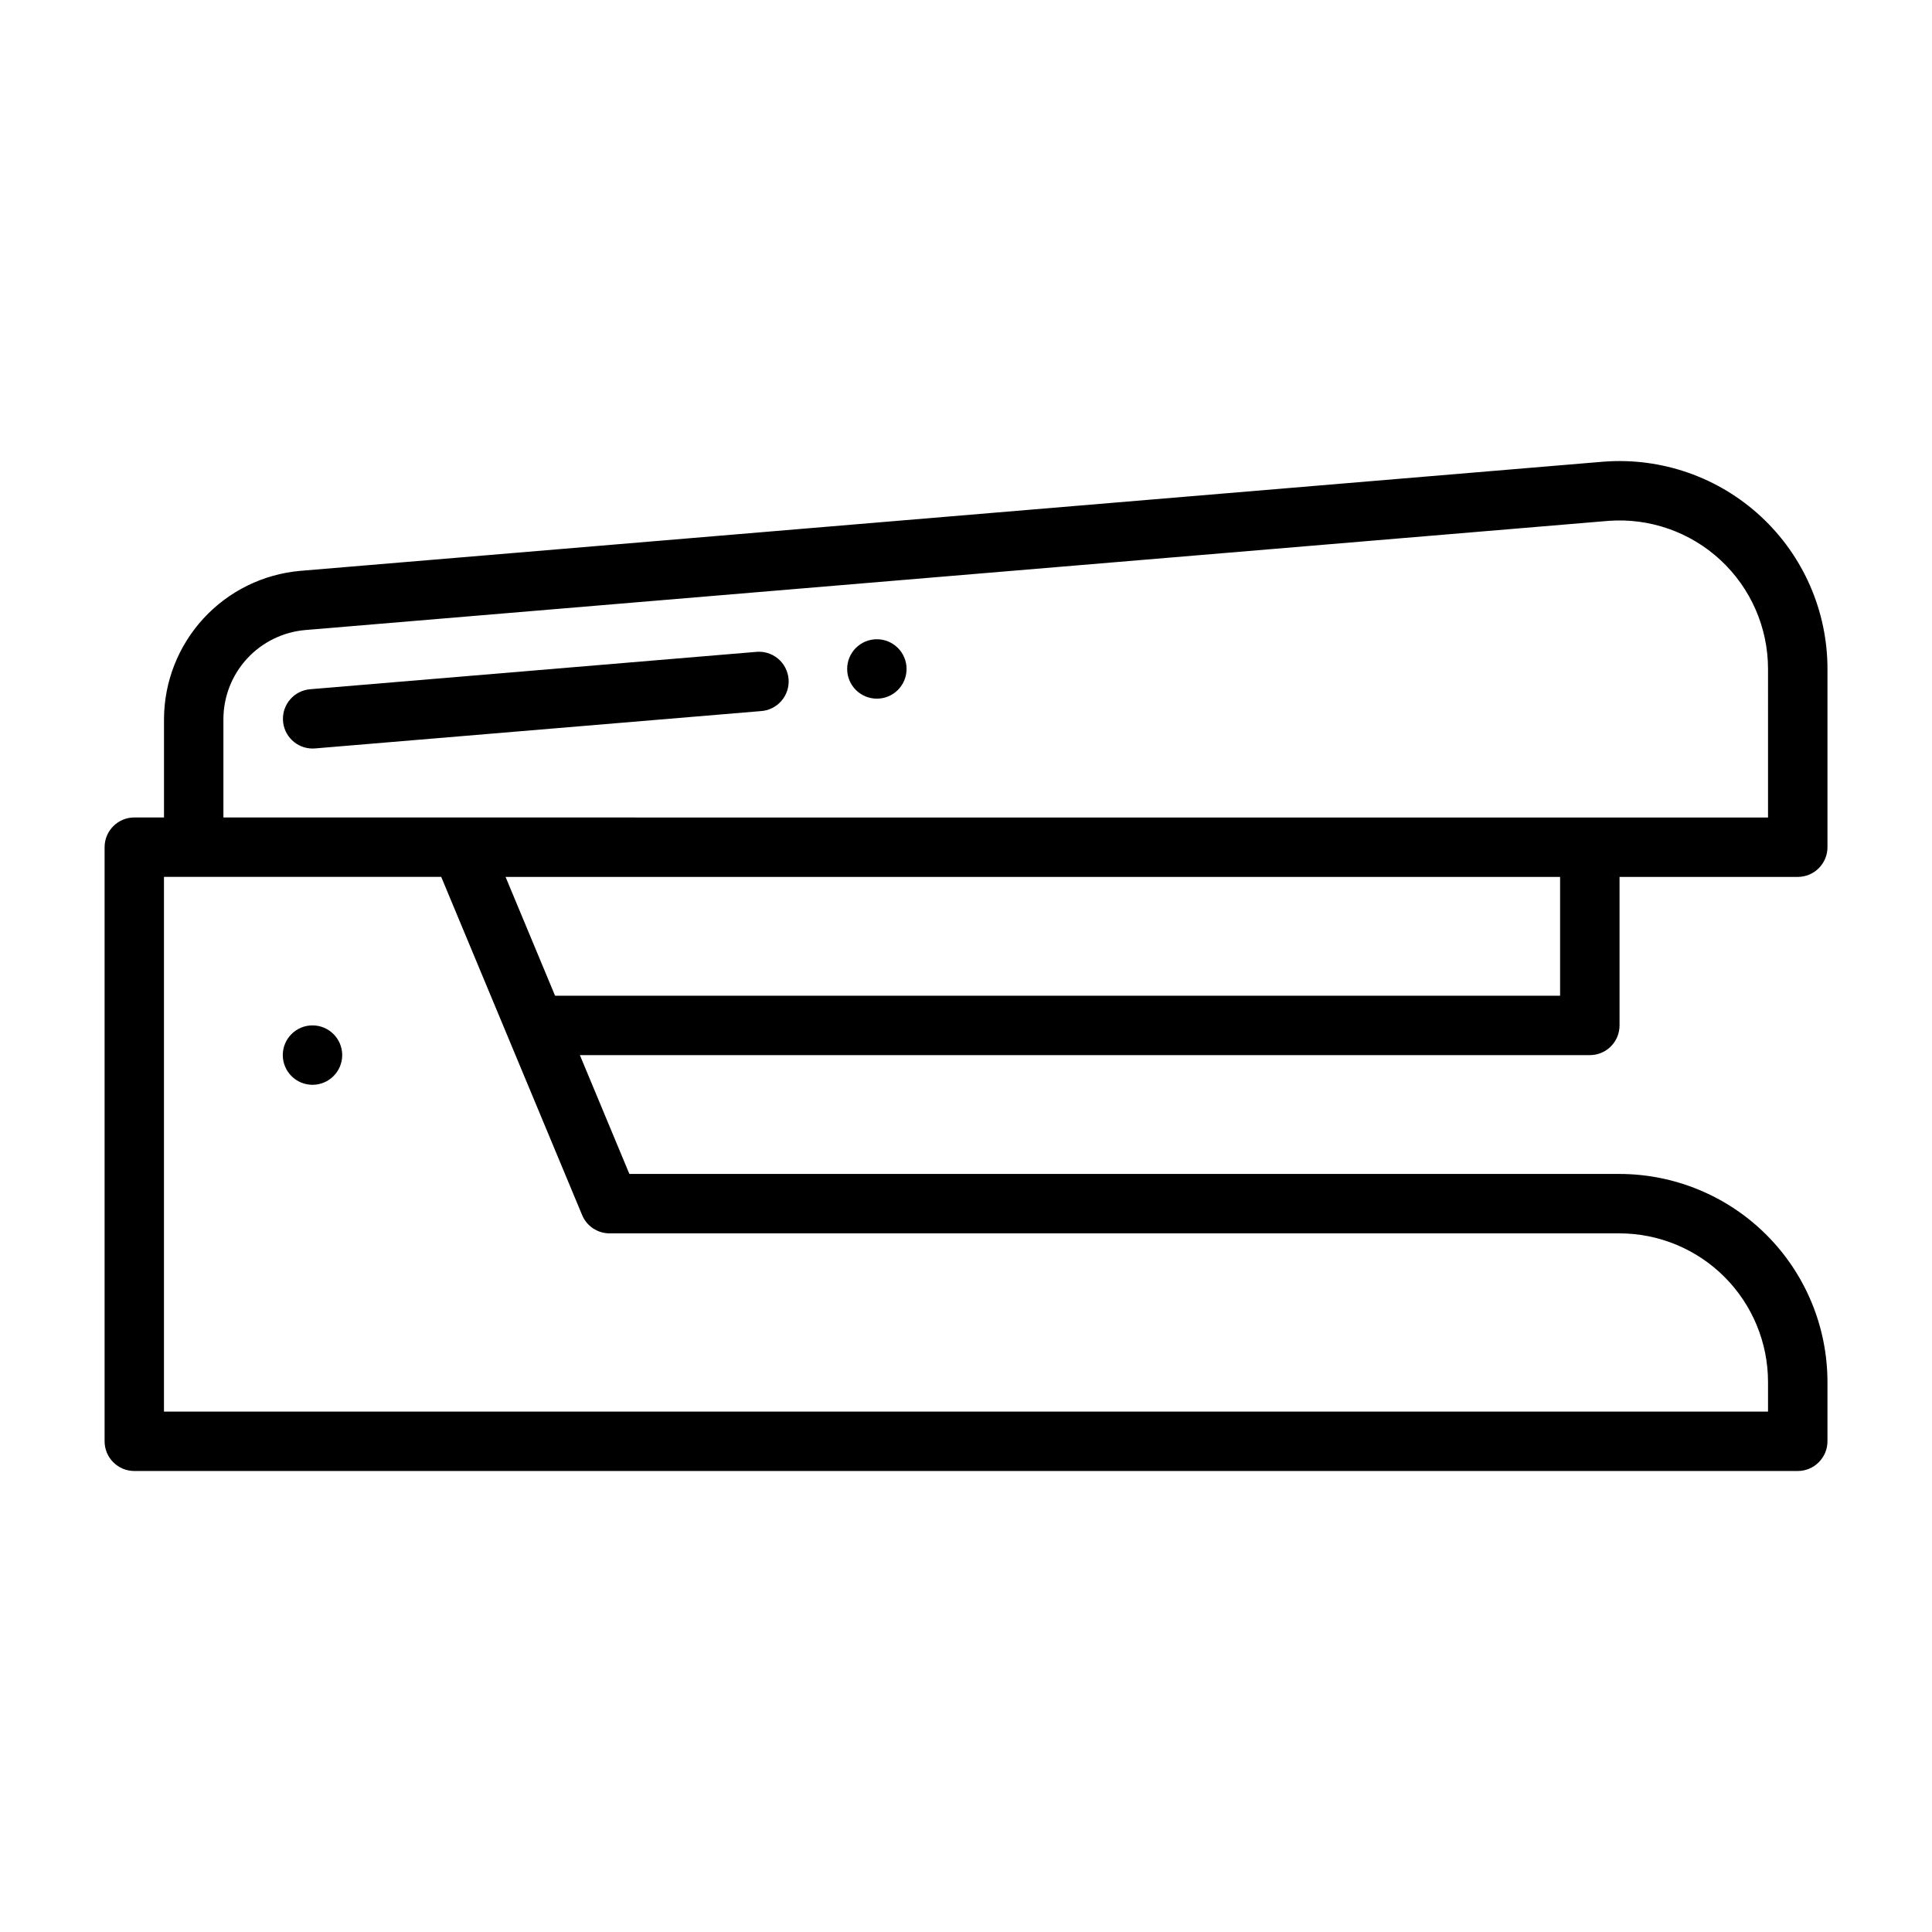
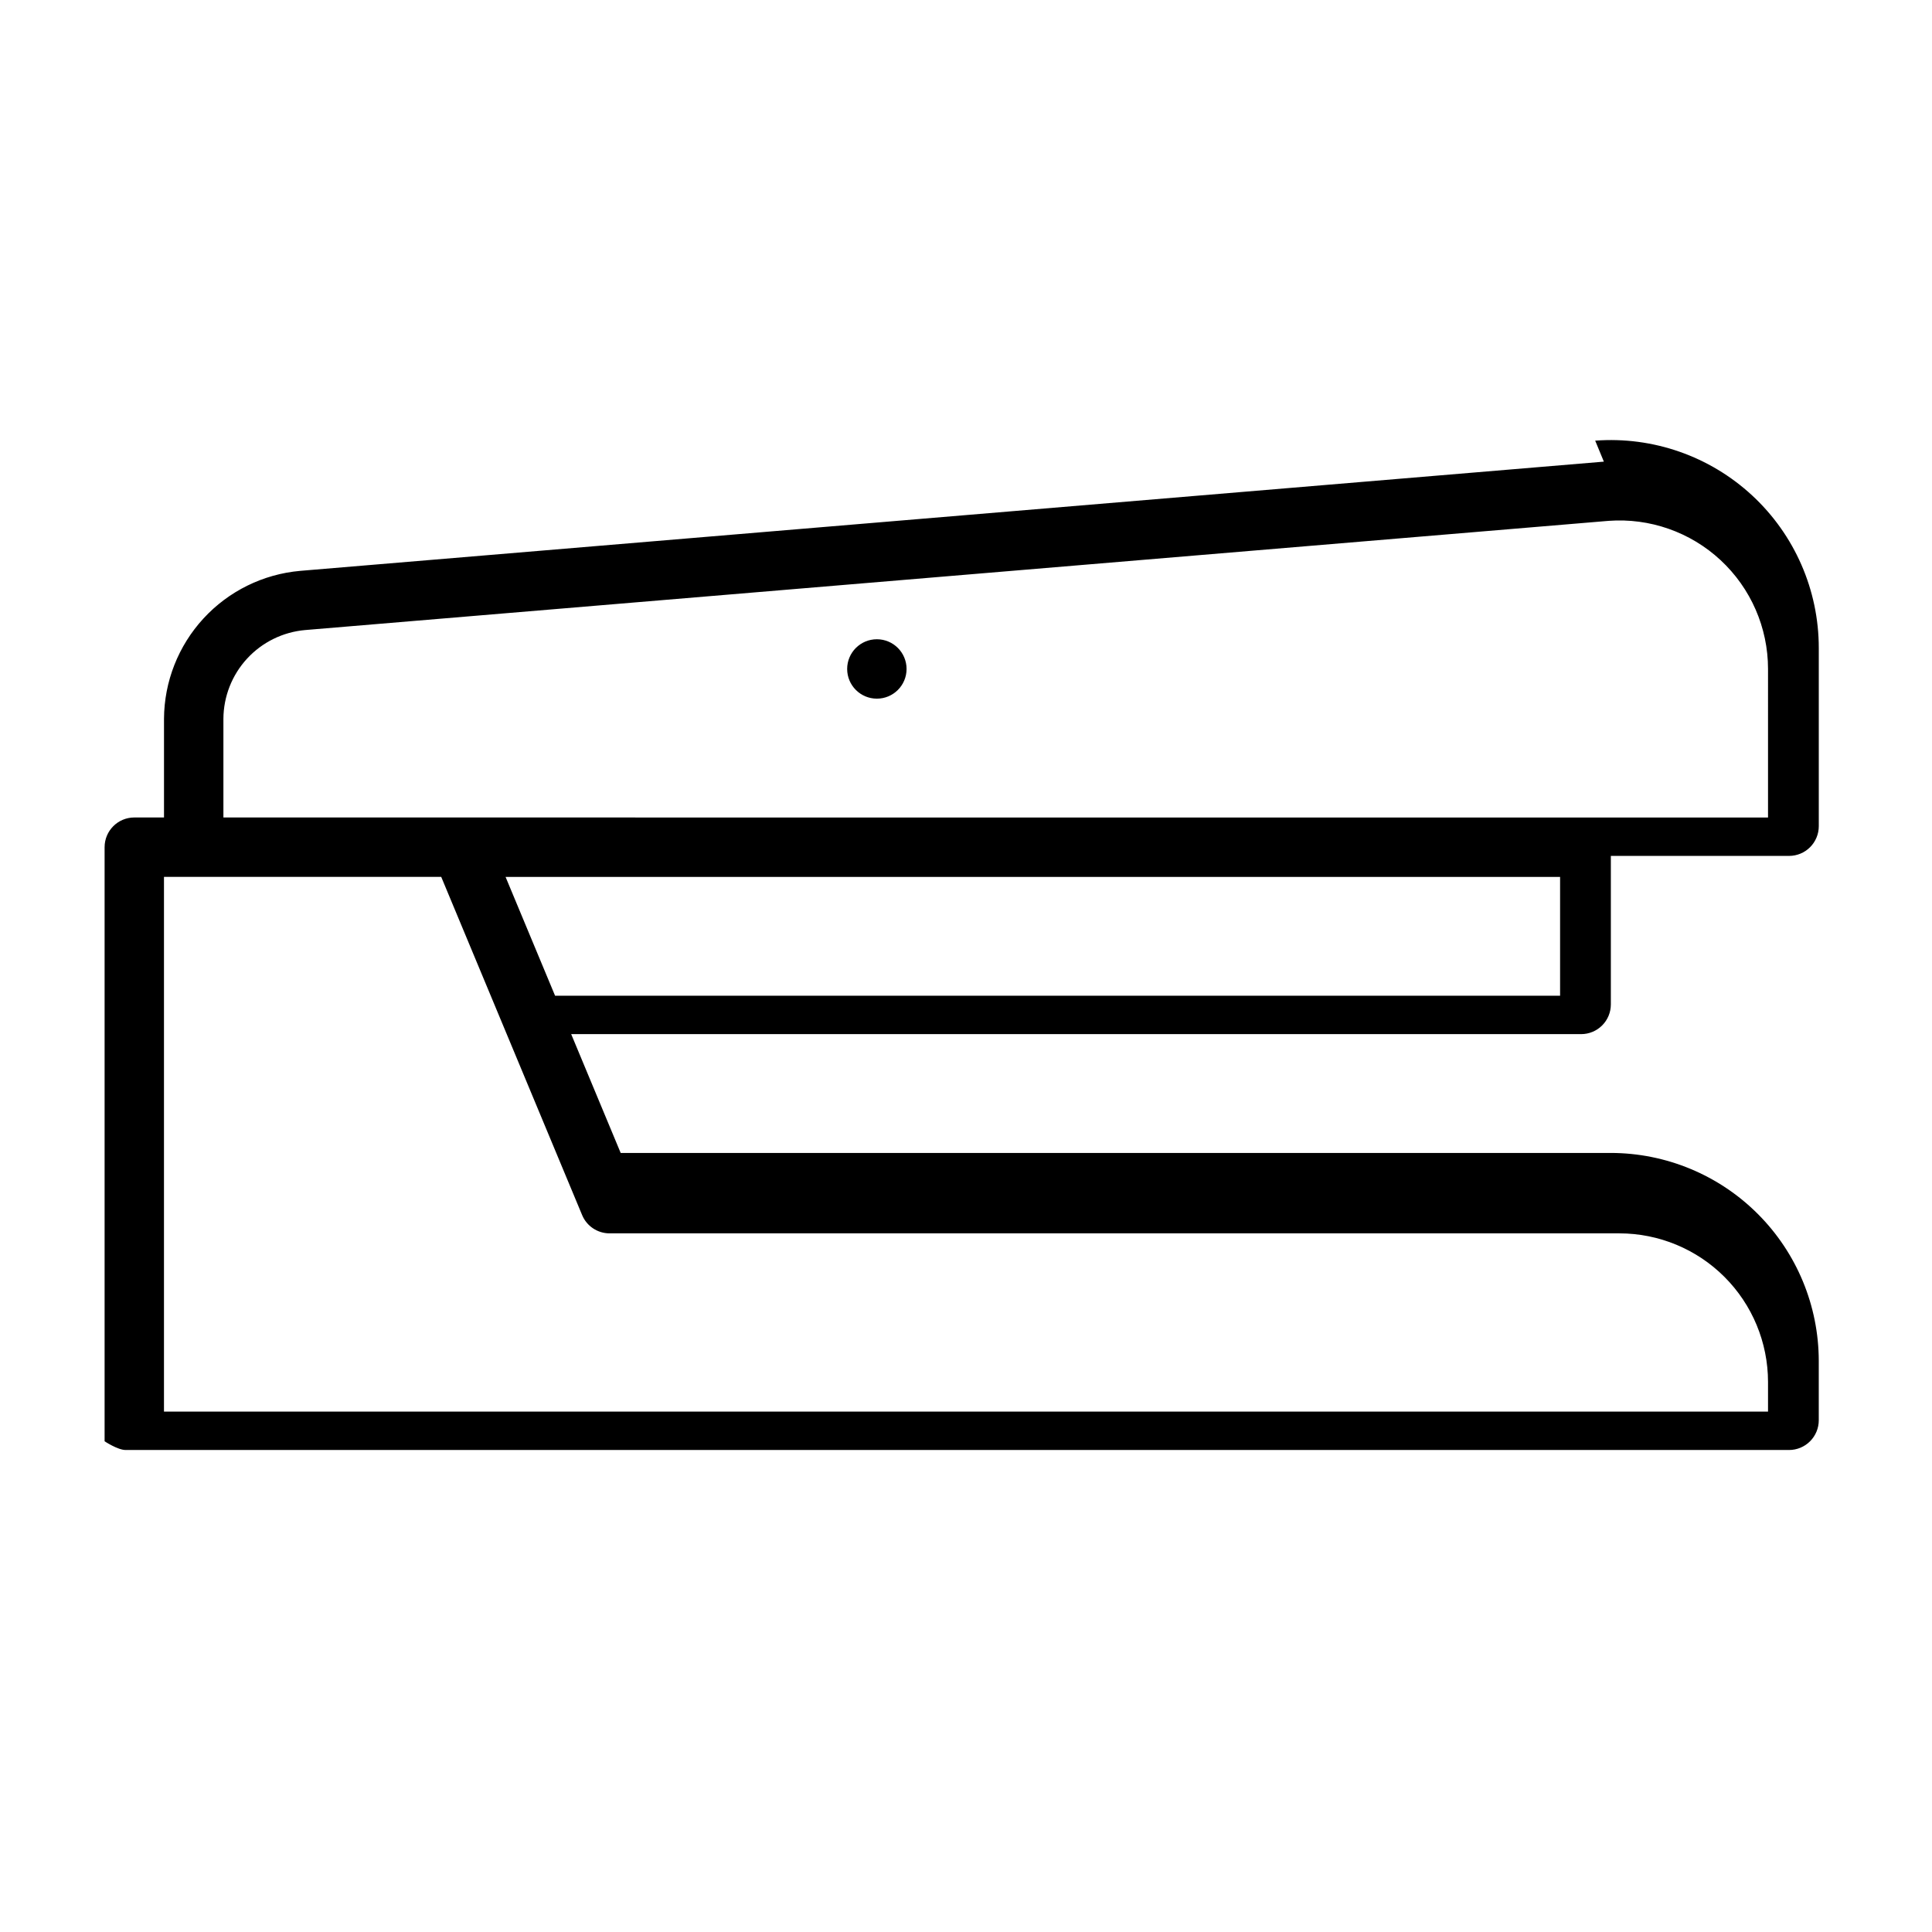
<svg xmlns="http://www.w3.org/2000/svg" fill="#000000" width="800px" height="800px" version="1.1" viewBox="144 144 512 512">
  <g>
-     <path d="m344.24 316.77-118.08 9.887c-4.188 0.371-7.344 3.965-7.172 8.164 0.172 4.203 3.617 7.523 7.82 7.547 0.223 0.004 0.445-0.008 0.668-0.027l118.08-9.887h-0.004c2.125-0.113 4.117-1.086 5.516-2.691 1.398-1.605 2.086-3.707 1.91-5.828-0.18-2.121-1.207-4.082-2.856-5.43-1.645-1.352-3.769-1.977-5.883-1.734z" />
    <path d="m384.25 321.28c0 4.348-3.523 7.871-7.871 7.871-4.348 0-7.871-3.523-7.871-7.871s3.523-7.871 7.871-7.871c4.348 0 7.871 3.523 7.871 7.871" />
-     <path d="m569.04 266.34-345.5 28.945c-9.816 0.871-18.953 5.371-25.625 12.625-6.672 7.25-10.398 16.73-10.453 26.586v26.145h-7.871c-4.348 0-7.871 3.527-7.871 7.875v157.44c0 2.09 0.828 4.09 2.305 5.566s3.477 2.309 5.566 2.309h440.83c2.09 0 4.09-0.832 5.566-2.309 1.477-1.477 2.309-3.477 2.309-5.566v-15.742c-0.02-14.609-5.828-28.617-16.16-38.945-10.332-10.332-24.336-16.141-38.945-16.16h-262.4l-13.117-31.488h267.65c2.086 0 4.09-0.828 5.566-2.305 1.477-1.477 2.305-3.477 2.305-5.566v-39.359h47.23c2.09 0 4.09-0.828 5.566-2.305 1.477-1.477 2.309-3.481 2.309-5.566v-47.234c0-15.336-6.391-29.977-17.637-40.402s-26.324-15.695-41.617-14.539zm-270.77 199.67c1.223 2.934 4.09 4.84 7.266 4.844h267.65c10.434 0.012 20.438 4.164 27.816 11.539 7.379 7.379 11.531 17.387 11.543 27.82v7.871h-425.09v-141.7h73.473zm259.17-58.133h-266.34l-13.121-31.488h279.46zm55.105-47.23-409.34-0.004v-26.145c0.031-5.91 2.266-11.602 6.269-15.953 4.004-4.348 9.488-7.051 15.379-7.574l345.42-28.938c10.914-0.812 21.676 2.961 29.695 10.406 8.02 7.449 12.578 17.898 12.578 28.844z" />
-     <path d="m234.69 423.61c0 4.348-3.527 7.875-7.875 7.875s-7.871-3.527-7.871-7.875c0-4.348 3.523-7.871 7.871-7.871s7.875 3.523 7.875 7.871" />
+     <path d="m569.04 266.34-345.5 28.945c-9.816 0.871-18.953 5.371-25.625 12.625-6.672 7.25-10.398 16.73-10.453 26.586v26.145h-7.871c-4.348 0-7.871 3.527-7.871 7.875v157.44s3.477 2.309 5.566 2.309h440.83c2.09 0 4.09-0.832 5.566-2.309 1.477-1.477 2.309-3.477 2.309-5.566v-15.742c-0.02-14.609-5.828-28.617-16.16-38.945-10.332-10.332-24.336-16.141-38.945-16.16h-262.4l-13.117-31.488h267.65c2.086 0 4.09-0.828 5.566-2.305 1.477-1.477 2.305-3.477 2.305-5.566v-39.359h47.23c2.09 0 4.09-0.828 5.566-2.305 1.477-1.477 2.309-3.481 2.309-5.566v-47.234c0-15.336-6.391-29.977-17.637-40.402s-26.324-15.695-41.617-14.539zm-270.77 199.67c1.223 2.934 4.09 4.84 7.266 4.844h267.65c10.434 0.012 20.438 4.164 27.816 11.539 7.379 7.379 11.531 17.387 11.543 27.82v7.871h-425.09v-141.7h73.473zm259.17-58.133h-266.34l-13.121-31.488h279.46zm55.105-47.23-409.34-0.004v-26.145c0.031-5.91 2.266-11.602 6.269-15.953 4.004-4.348 9.488-7.051 15.379-7.574l345.42-28.938c10.914-0.812 21.676 2.961 29.695 10.406 8.02 7.449 12.578 17.898 12.578 28.844z" />
  </g>
</svg>